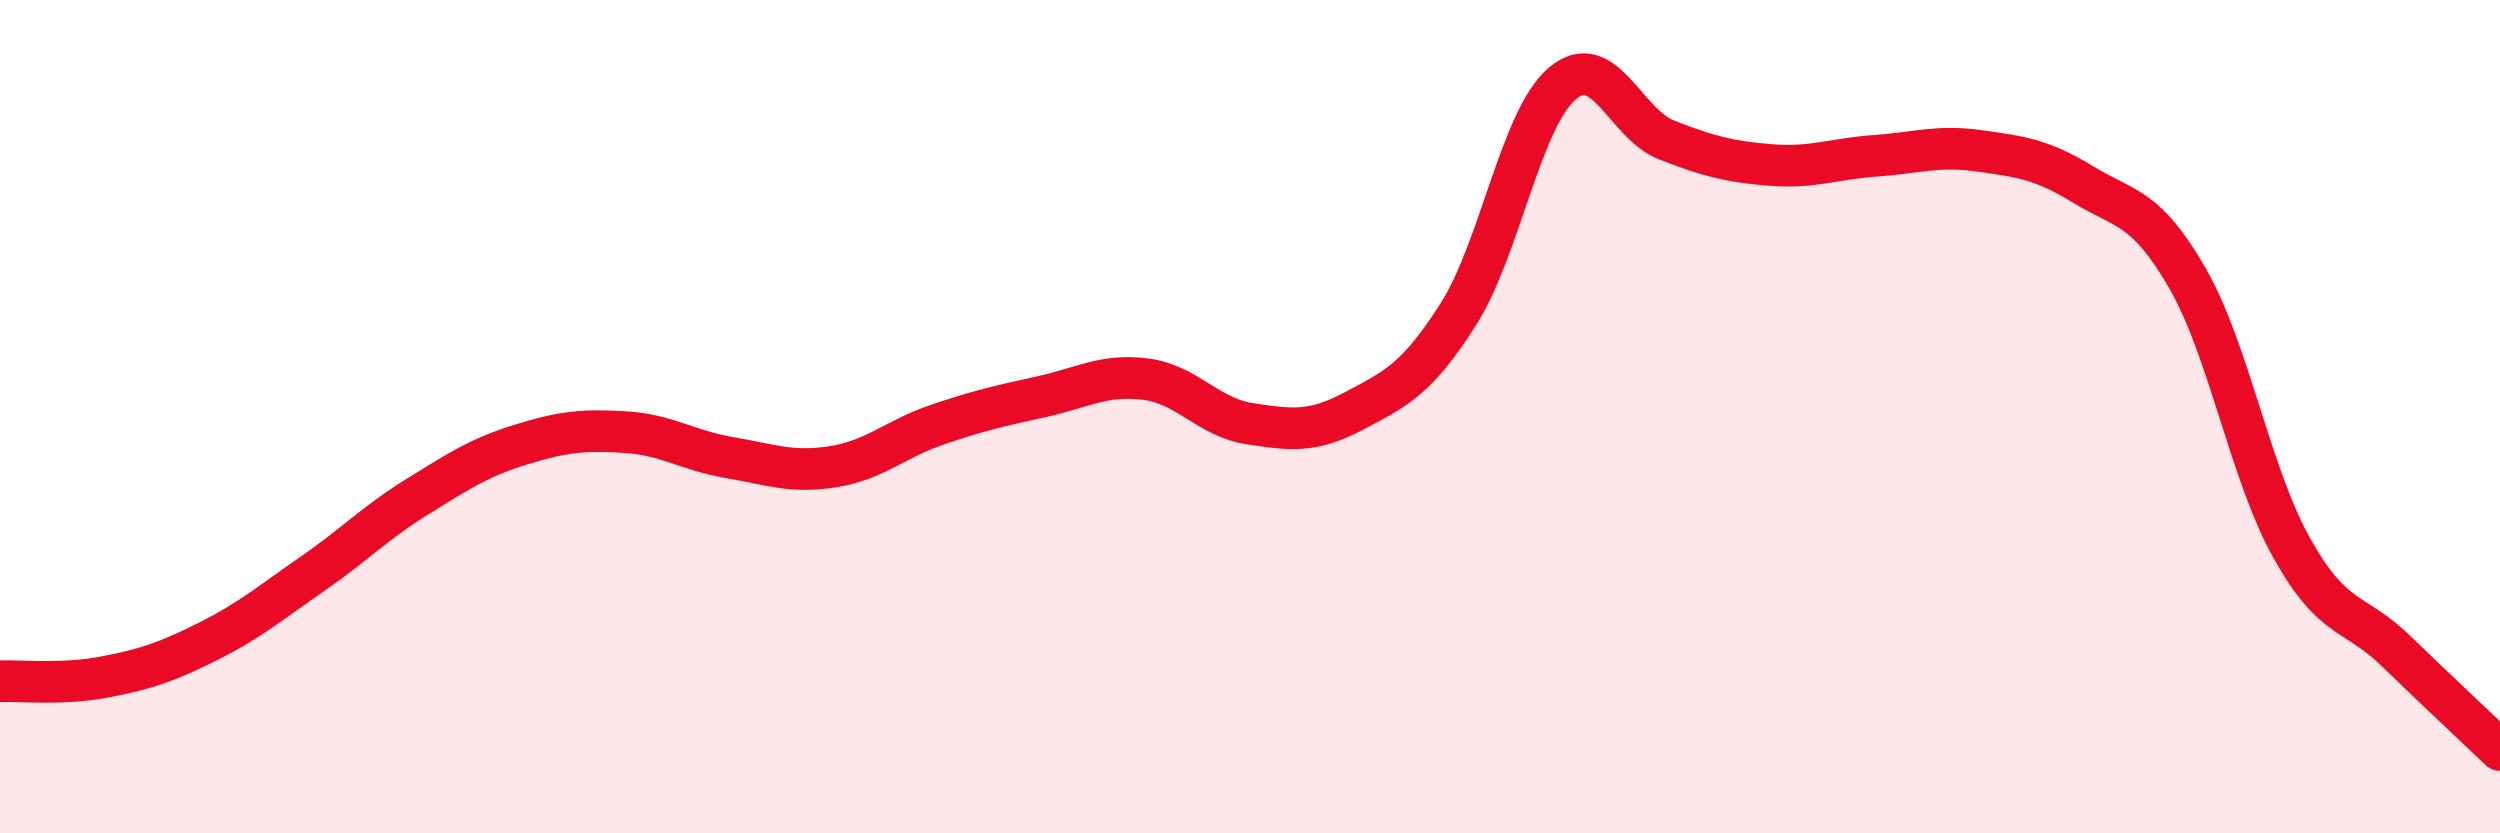
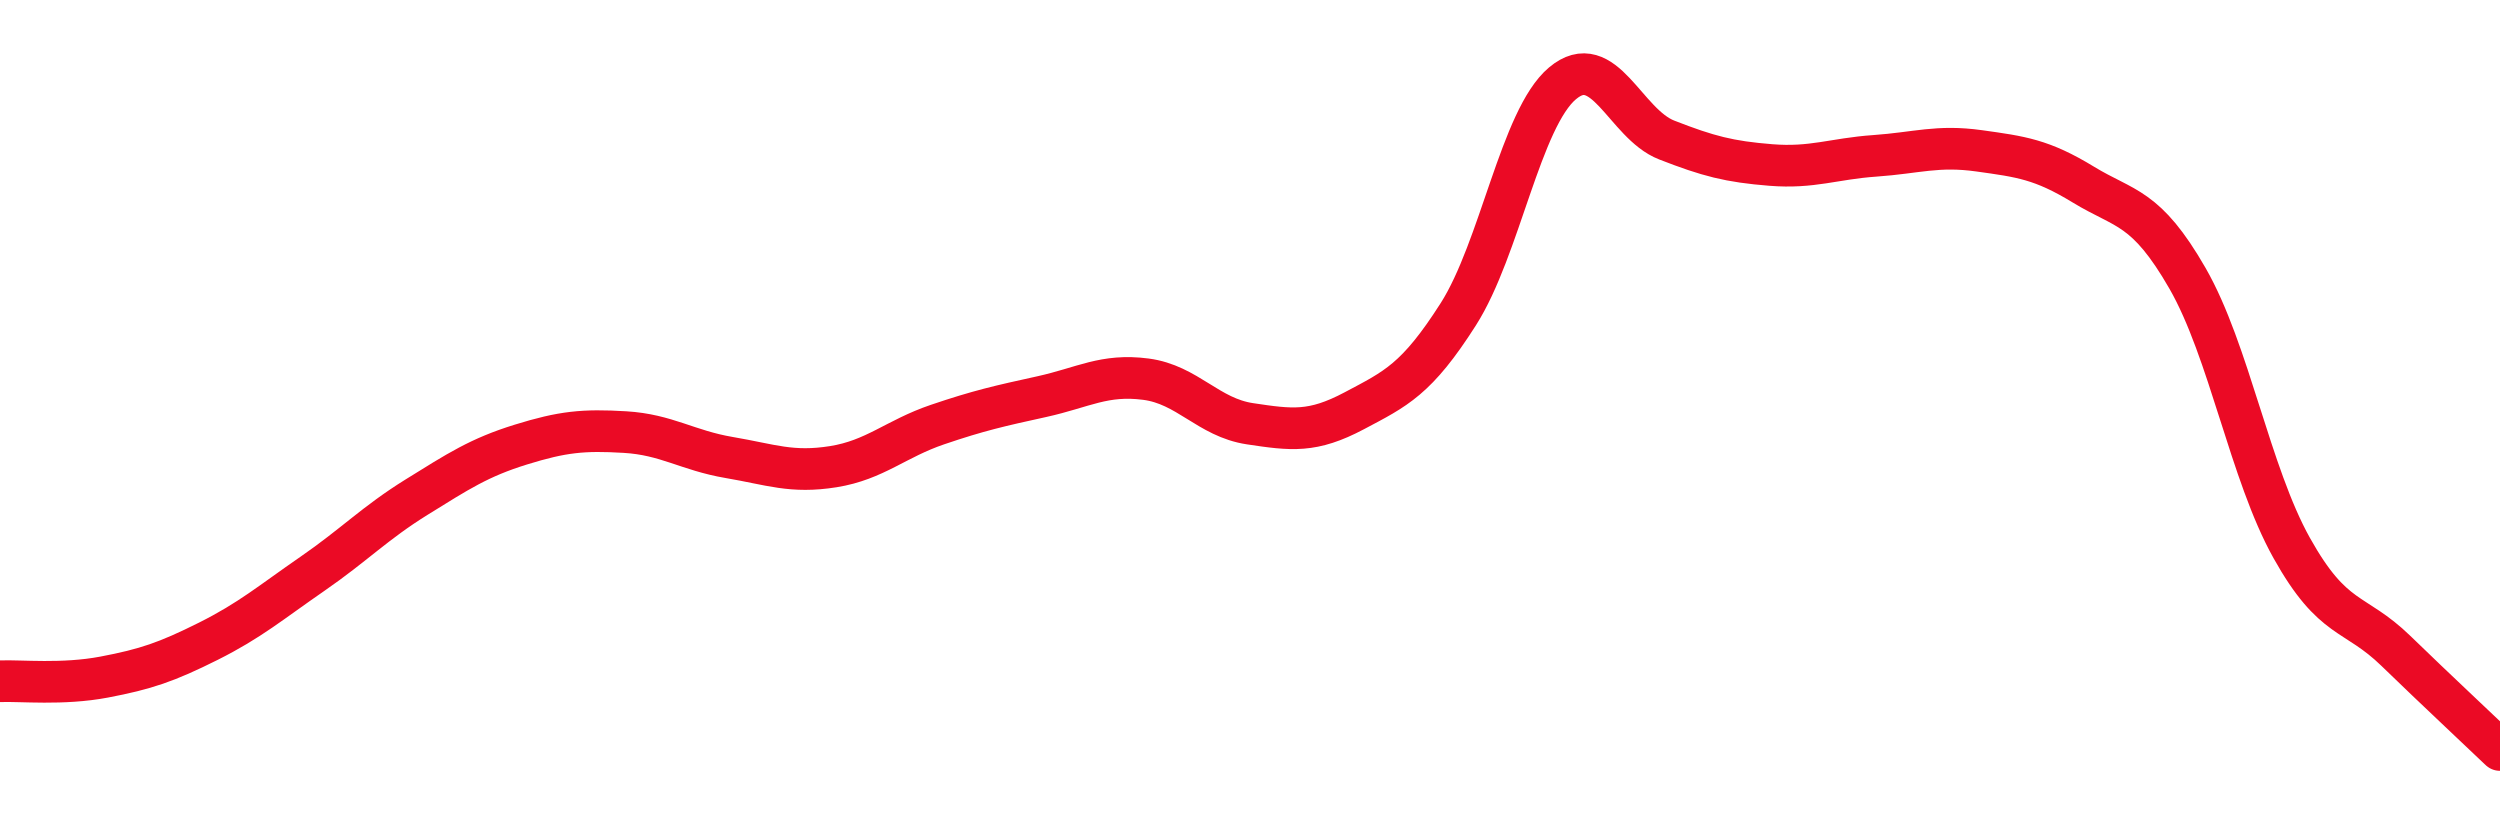
<svg xmlns="http://www.w3.org/2000/svg" width="60" height="20" viewBox="0 0 60 20">
-   <path d="M 0,16.35 C 0.5,16.33 1.5,16.44 2.5,16.25 C 3.5,16.06 4,15.89 5,15.39 C 6,14.89 6.5,14.46 7.5,13.77 C 8.5,13.08 9,12.55 10,11.93 C 11,11.31 11.5,10.98 12.5,10.67 C 13.5,10.36 14,10.31 15,10.37 C 16,10.43 16.5,10.81 17.5,10.98 C 18.5,11.15 19,11.36 20,11.2 C 21,11.04 21.5,10.53 22.5,10.19 C 23.5,9.85 24,9.74 25,9.52 C 26,9.3 26.5,8.97 27.5,9.1 C 28.5,9.23 29,10.02 30,10.17 C 31,10.32 31.5,10.39 32.5,9.86 C 33.5,9.33 34,9.11 35,7.54 C 36,5.97 36.5,2.84 37.5,2 C 38.5,1.16 39,2.97 40,3.36 C 41,3.75 41.5,3.88 42.5,3.96 C 43.5,4.04 44,3.81 45,3.74 C 46,3.67 46.5,3.48 47.5,3.62 C 48.5,3.76 49,3.82 50,4.43 C 51,5.04 51.5,4.94 52.5,6.68 C 53.5,8.42 54,11.36 55,13.15 C 56,14.94 56.5,14.65 57.5,15.62 C 58.5,16.59 59.5,17.52 60,18L60 20L0 20Z" fill="#EB0A25" opacity="0.1" stroke-linecap="round" stroke-linejoin="round" />
  <path d="M 0,16.35 C 0.5,16.33 1.5,16.44 2.5,16.25 C 3.5,16.06 4,15.89 5,15.39 C 6,14.89 6.5,14.46 7.5,13.77 C 8.5,13.08 9,12.55 10,11.93 C 11,11.31 11.5,10.98 12.5,10.67 C 13.5,10.36 14,10.31 15,10.37 C 16,10.43 16.5,10.81 17.5,10.98 C 18.5,11.15 19,11.36 20,11.2 C 21,11.04 21.5,10.53 22.5,10.19 C 23.5,9.85 24,9.74 25,9.52 C 26,9.3 26.5,8.97 27.5,9.1 C 28.5,9.23 29,10.02 30,10.17 C 31,10.32 31.5,10.39 32.5,9.86 C 33.5,9.33 34,9.11 35,7.54 C 36,5.97 36.5,2.84 37.5,2 C 38.5,1.16 39,2.97 40,3.36 C 41,3.75 41.5,3.88 42.5,3.96 C 43.5,4.04 44,3.81 45,3.74 C 46,3.67 46.5,3.48 47.5,3.62 C 48.5,3.76 49,3.82 50,4.43 C 51,5.04 51.5,4.94 52.5,6.68 C 53.5,8.42 54,11.36 55,13.15 C 56,14.94 56.5,14.65 57.5,15.62 C 58.5,16.59 59.5,17.52 60,18" stroke="#EB0A25" stroke-width="1" fill="none" stroke-linecap="round" stroke-linejoin="round" />
</svg>